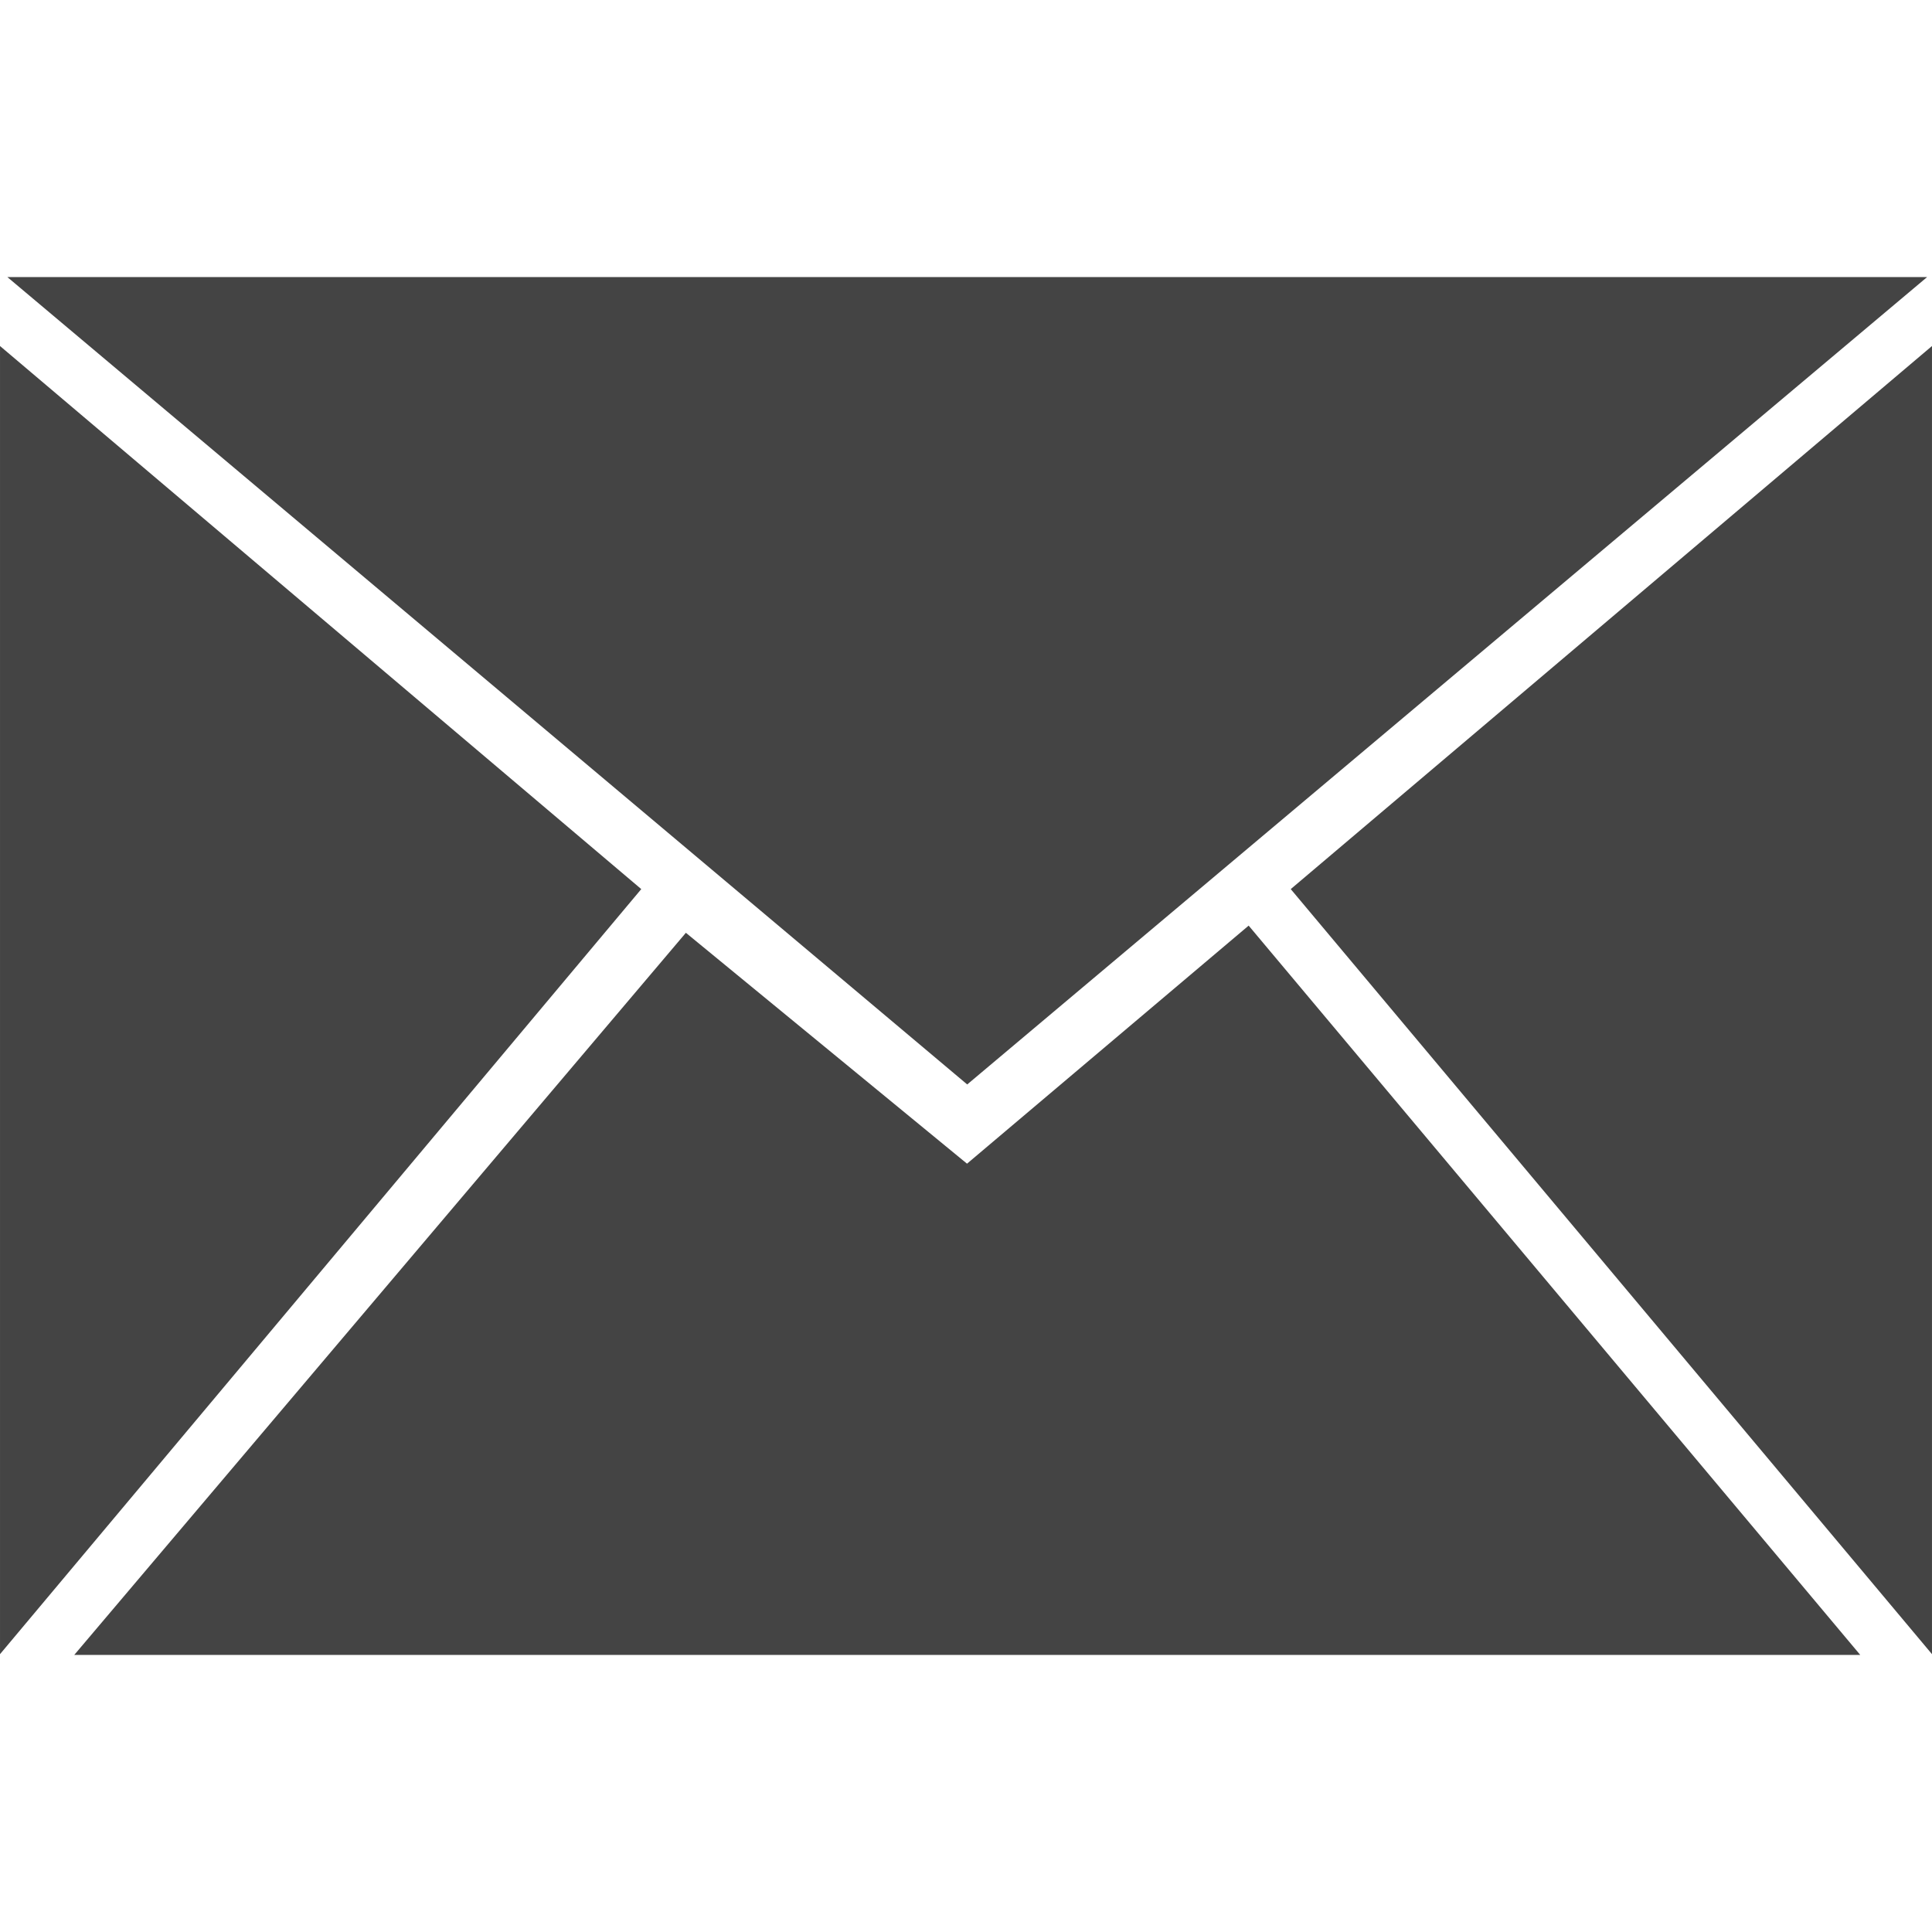
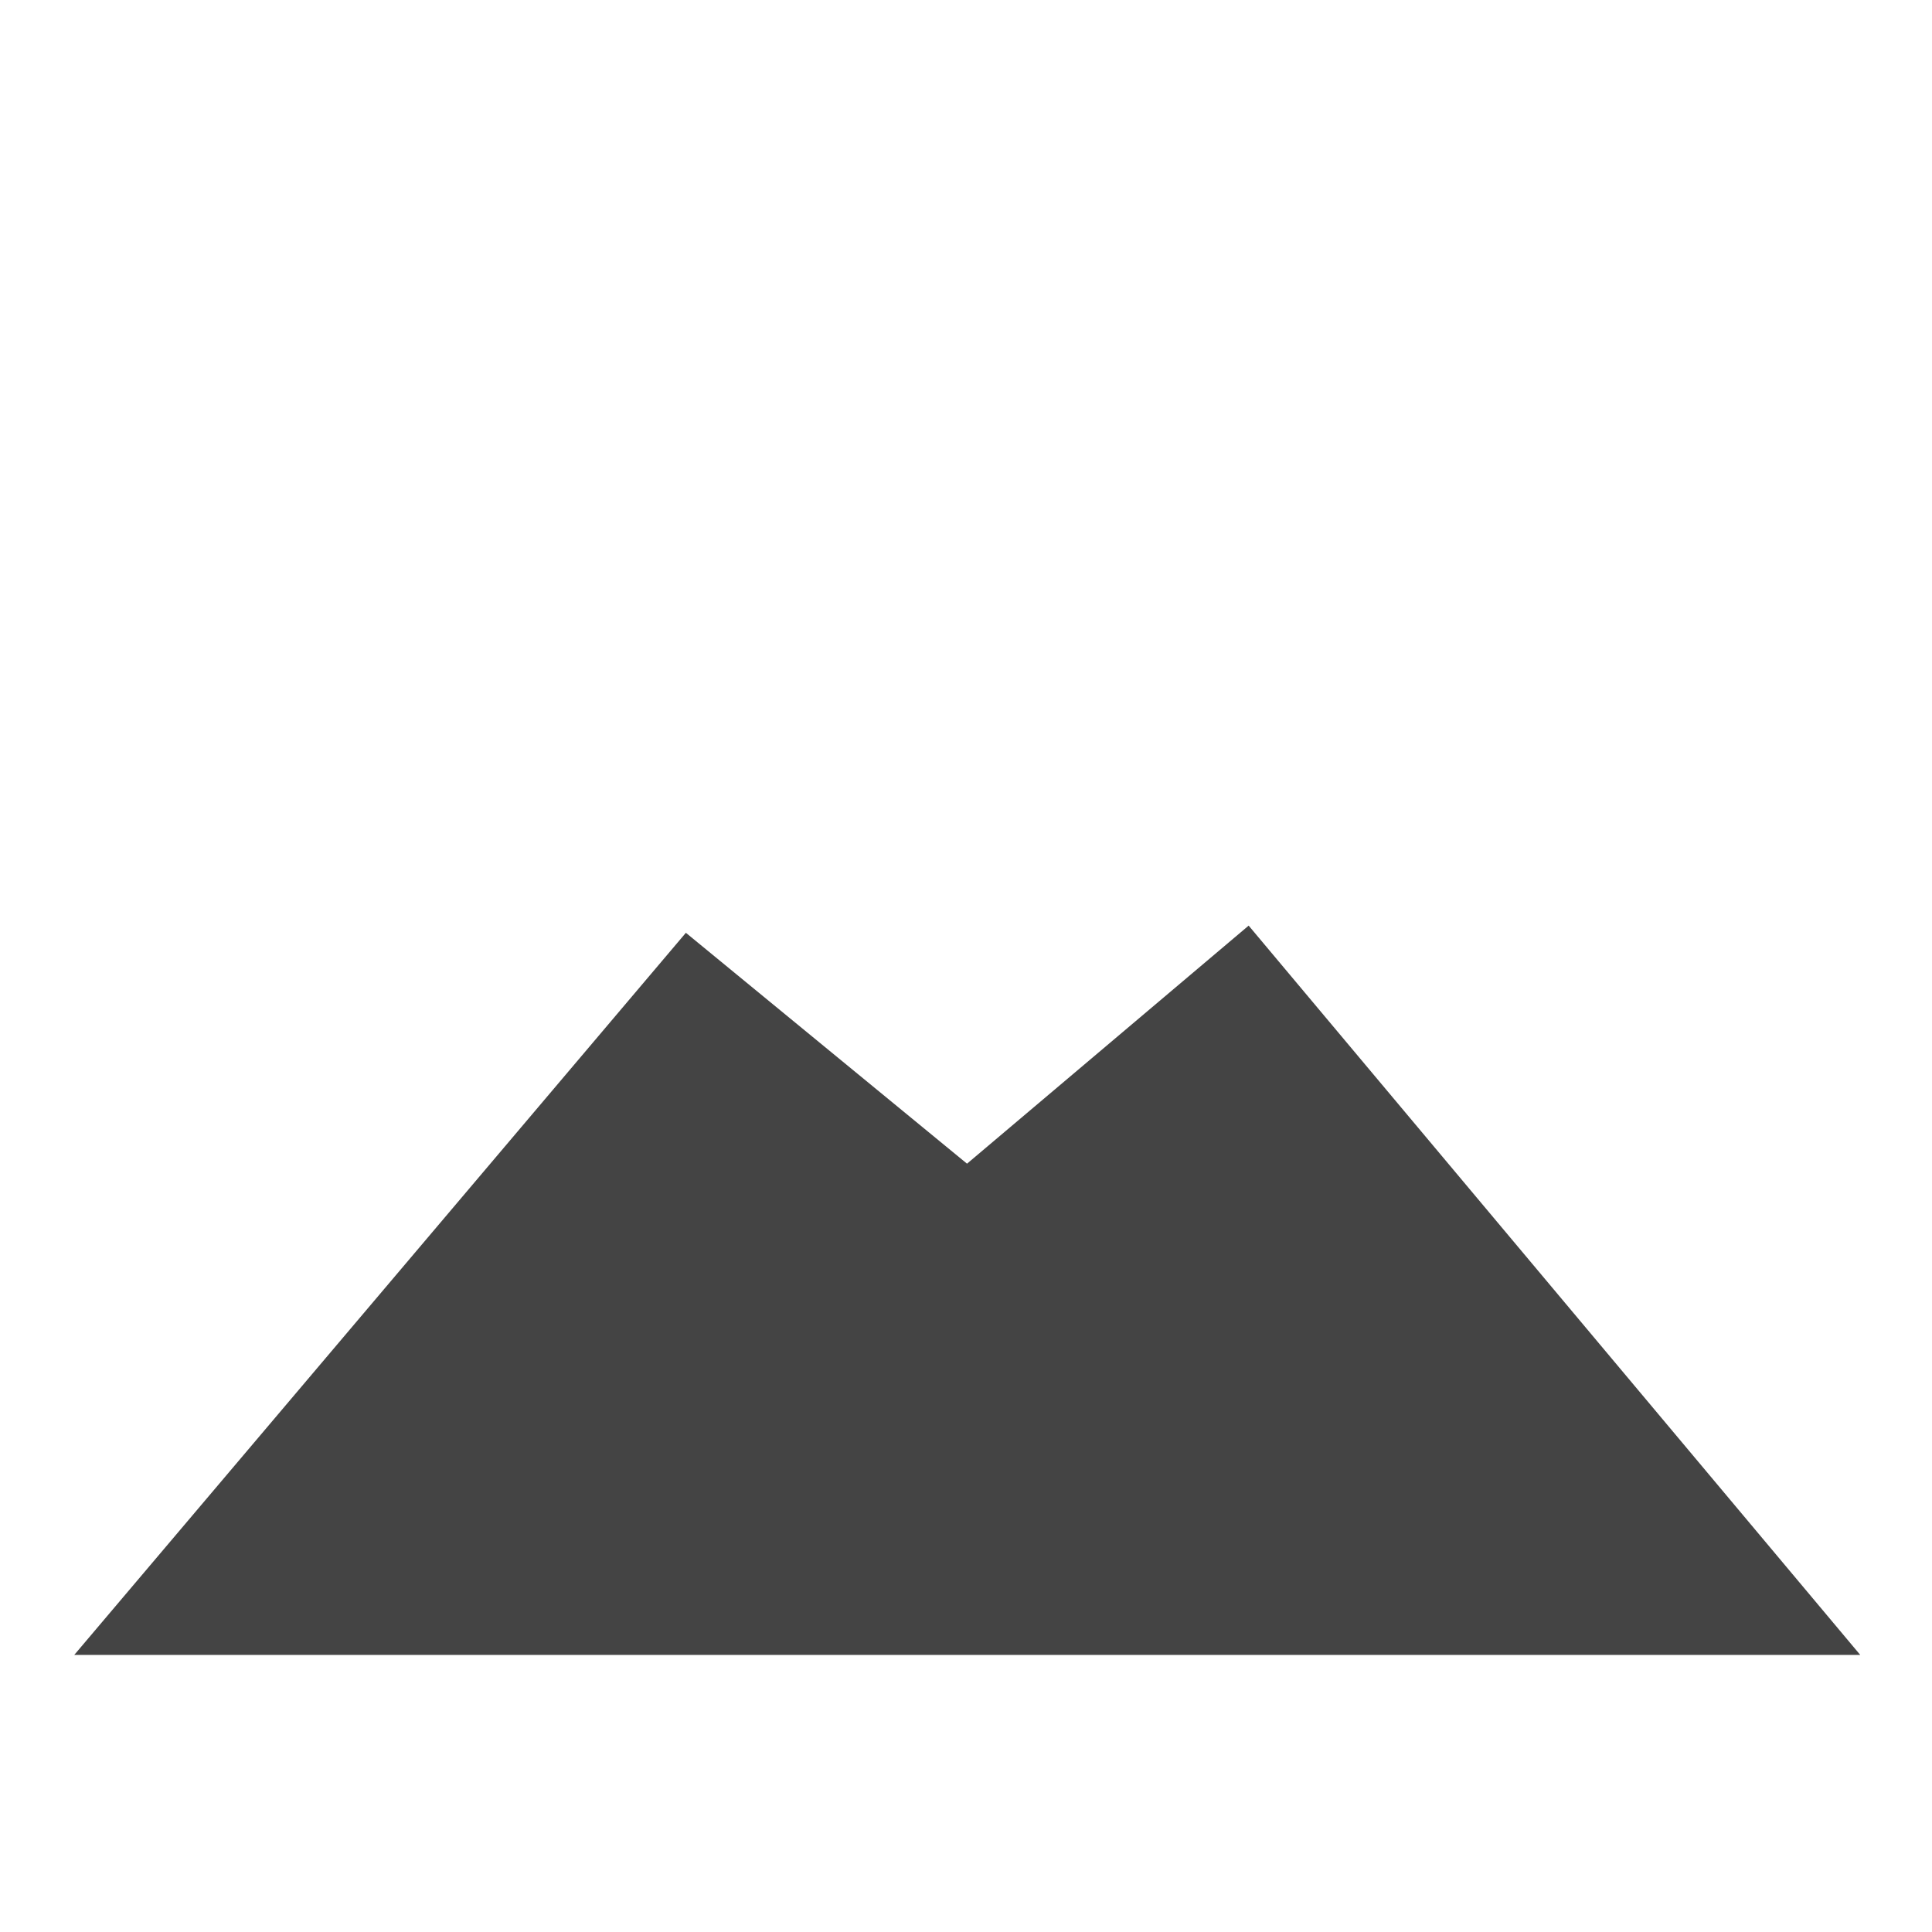
<svg xmlns="http://www.w3.org/2000/svg" t="1692168991274" class="icon" viewBox="0 0 1024 1024" version="1.1" p-id="11308" width="32" height="32">
-   <path d="M1021.407 146.857L512.645 574.783 3.909 146.857zM0.007 183.402L339.886 471.24 0.007 876.743z" p-id="11309" fill="#444444" />
-   <path d="M39.354 877.144L363.529 494.4 512.54 616.772l149.274-126.179 324.157 386.551zM1023.993 876.743L684.122 471.24l339.871-287.838z" p-id="11310" fill="#444444" />
+   <path d="M39.354 877.144L363.529 494.4 512.54 616.772l149.274-126.179 324.157 386.551zM1023.993 876.743l339.871-287.838z" p-id="11310" fill="#444444" />
</svg>